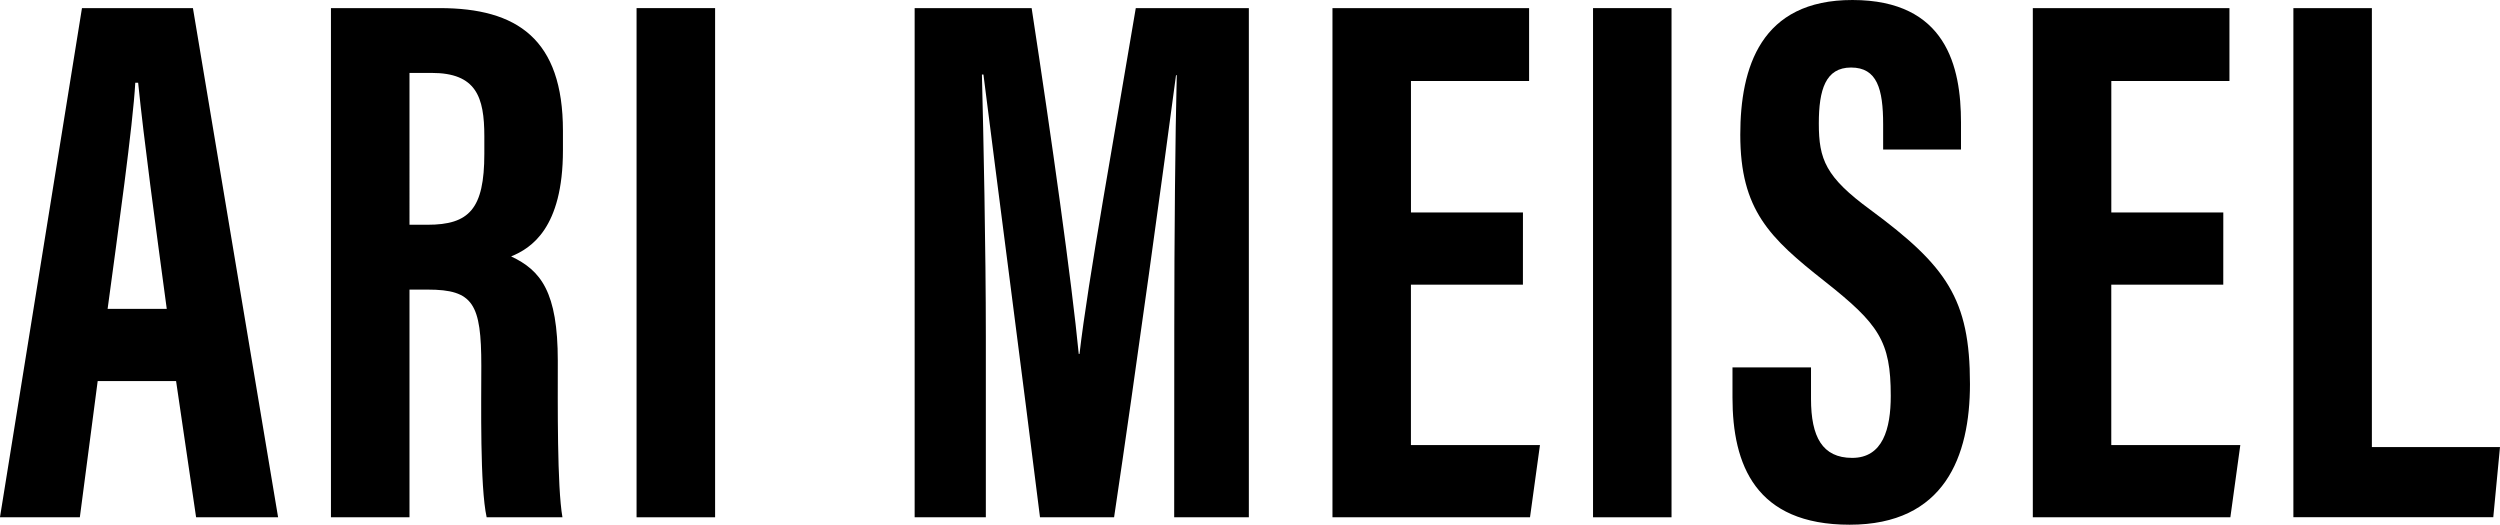
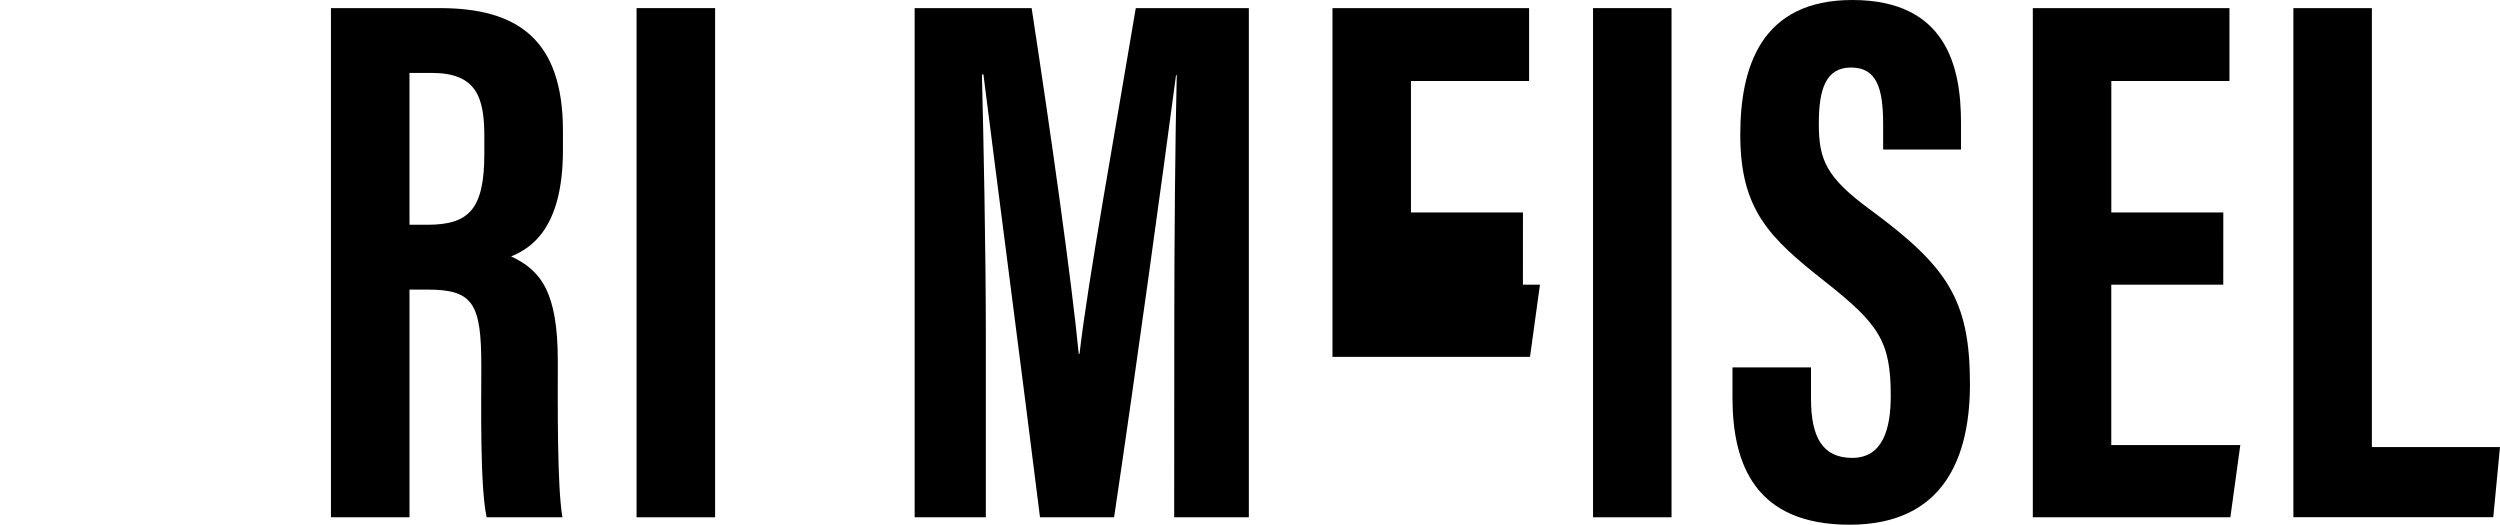
<svg xmlns="http://www.w3.org/2000/svg" width="221" height="46.389" viewBox="0 0 221 46.389">
  <g id="Group_1" data-name="Group 1" transform="translate(-177.665 -219.758)">
-     <path id="Path_1" data-name="Path 1" d="M186.3,252.943l-1.577,12.039h-7.061l7.249-45.011h9.809l7.529,45.011H195l-1.769-12.039Zm6.107-6.383c-1.031-7.647-2.014-14.9-2.53-19.993h-.253c-.2,3.709-1.55,13.35-2.446,19.993Z" transform="translate(0 0.504)" />
    <path id="Path_2" data-name="Path 2" d="M193.293,244.855v20.127H186.35V219.971h9.617c6.848,0,10.891,2.742,10.891,10.844v1.718c0,6.916-2.836,8.674-4.581,9.388,2.624,1.233,4.126,3.126,4.126,9.233,0,3.79-.067,11.1.411,13.828h-6.7c-.6-2.718-.472-10.109-.472-13.38,0-5.491-.707-6.747-4.736-6.747Zm0-5.733h1.59c3.675,0,5.026-1.381,5.026-6.279V231.3c0-3.48-.721-5.6-4.655-5.6h-1.961Z" transform="translate(20.571 0.504)" />
    <path id="Path_3" data-name="Path 3" d="M201.313,219.971v45.011H194.37V219.971Z" transform="translate(39.567 0.504)" />
    <path id="Path_4" data-name="Path 4" d="M224.616,248.237c0-7.647.084-17.173.219-22.334h-.067c-1.034,7.812-3.527,26.046-5.474,39.079h-6.549c-1.455-11.692-3.968-30.907-5-39.14h-.135c.135,5.248.347,15.432.347,23.176v15.964h-6.293V219.971h10.342c1.752,11.44,3.557,24.264,4.164,30.573h.067c.734-6.387,3.173-19.78,4.975-30.573h9.995v45.011h-6.6Z" transform="translate(56.856 0.504)" />
-     <path id="Path_5" data-name="Path 5" d="M229.468,244.42h-9.9V258.6h11.406l-.879,6.383H212.632V219.971h17.382v6.441H219.571v11.625h9.9Z" transform="translate(82.823 0.504)" />
+     <path id="Path_5" data-name="Path 5" d="M229.468,244.42h-9.9h11.406l-.879,6.383H212.632V219.971h17.382v6.441H219.571v11.625h9.9Z" transform="translate(82.823 0.504)" />
    <path id="Path_6" data-name="Path 6" d="M226.409,219.971v45.011H219.47V219.971Z" transform="translate(99.019 0.504)" />
    <path id="Path_7" data-name="Path 7" d="M230.072,252.238v2.786c0,3.348,1,5.211,3.641,5.211,2.708,0,3.409-2.564,3.409-5.484,0-4.841-1.041-6.34-5.871-10.15s-7.431-6.269-7.431-12.932c0-5.932,1.8-11.921,9.921-11.911,8.307.007,9.59,5.932,9.59,10.813v2.405h-6.882v-2.22c0-3.133-.529-5.029-2.836-5.029-2.257,0-2.85,1.961-2.85,4.945,0,3.18.6,4.736,4.561,7.633,6.734,4.979,8.8,7.872,8.8,15.4,0,6.383-2.237,12.437-10.638,12.437-8.327,0-10.355-5.306-10.355-11.238v-2.671Z" transform="translate(107.686 0)" />
    <path id="Path_8" data-name="Path 8" d="M247.847,244.42h-9.9V258.6h11.406l-.879,6.383H231.011V219.971h17.382v6.441H237.95v11.625h9.9Z" transform="translate(126.355 0.504)" />
    <path id="Path_9" data-name="Path 9" d="M237.849,219.971h6.939v38.806h11.325l-.593,6.2H237.849Z" transform="translate(142.551 0.504)" />
  </g>
</svg>